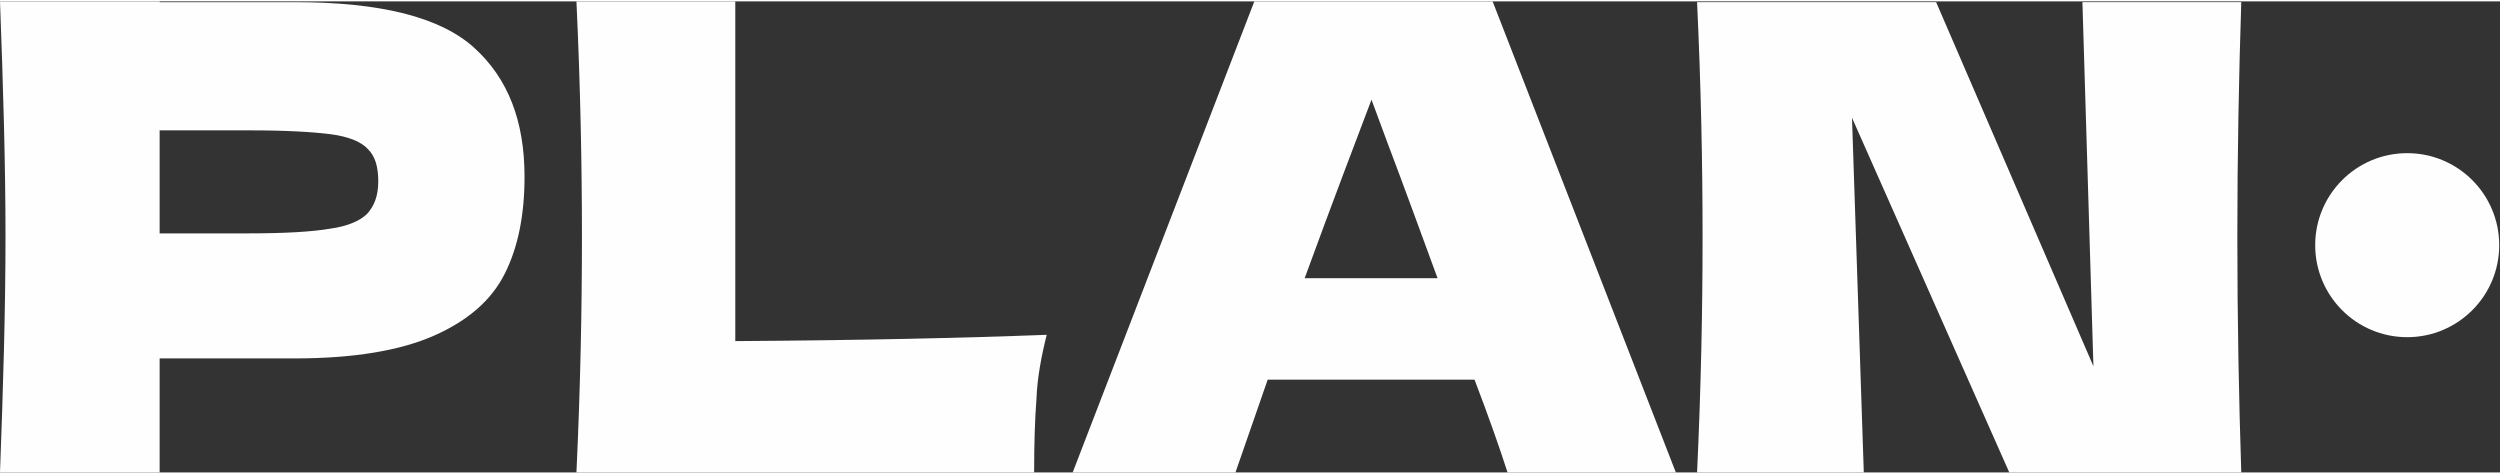
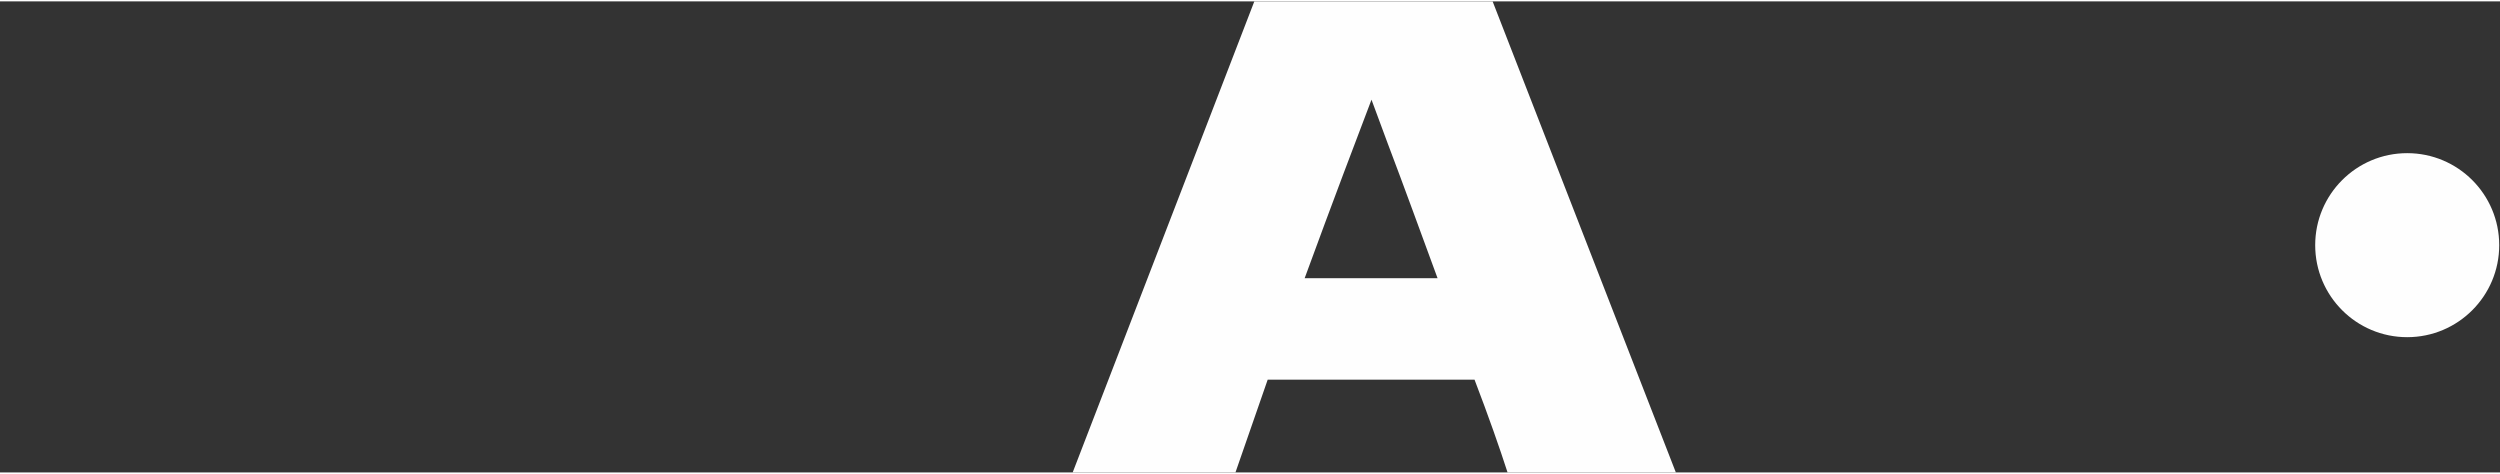
<svg xmlns="http://www.w3.org/2000/svg" xml:space="preserve" width="401px" height="76px" version="1.1" style="shape-rendering:geometricPrecision; text-rendering:geometricPrecision; image-rendering:optimizeQuality; fill-rule:evenodd; clip-rule:evenodd" viewBox="0 0 3179000 599000">
  <rect x="0" y="0" width="3179000" height="599000" fill="#333333" stroke="none" />
  <defs>
    <style type="text/css">
   
    .fil1 {fill:#FEFEFE}
    .fil0 {fill:#FEFEFE;fill-rule:nonzero}
   
  </style>
  </defs>
  <g id="Слой_x0020_1">
-     <path class="fil0" d="M375000 1000c109000,0 185000,19000 228000,58000 43000,39000 64000,93000 64000,164000 0,48000 -8000,89000 -25000,123000 -17000,34000 -47000,60000 -90000,79000 -43000,19000 -102000,29000 -177000,29000l-172000 0 0 145000 -203000 0c4000,-107000 7000,-207000 7000,-300000 0,-92000 -3000,-192000 -7000,-299000l203000 0 0 1000 172000 0zm-58000 294000c45000,0 80000,-2000 103000,-6000 22000,-3000 38000,-10000 47000,-19000 9000,-10000 14000,-23000 14000,-41000 0,-19000 -4000,-32000 -13000,-41000 -8000,-9000 -24000,-16000 -47000,-19000 -23000,-3000 -57000,-5000 -104000,-5000l-114000 0 0 131000 114000 0z" />
-     <path id="1" class="fil0" d="M935000 432000c159000,-1000 291000,-4000 396000,-8000 -7000,28000 -12000,55000 -13000,81000 -2000,26000 -3000,57000 -3000,94000l-582000 0c5000,-107000 7000,-207000 7000,-300000 0,-92000 -2000,-192000 -7000,-299000l202000 0 0 432000z" />
-     <path id="2" class="fil0" d="M1917000 599000c-10000,-31000 -24000,-71000 -42000,-118000l-263000 0 -41000 118000 -207000 0 231000 -599000 303000 0 233000 599000 -214000 0zm-89000 -247000c-21000,-57000 -42000,-115000 -64000,-173000l-20000 -54000c-19000,50000 -48000,126000 -85000,227000l169000 0z" />
-     <path id="3" class="fil0" d="M2850000 1000c-3000,93000 -5000,192000 -5000,298000 0,107000 2000,207000 5000,300000l-295000 0 -200000 -451000 15000 451000 -212000 0c5000,-107000 7000,-207000 7000,-300000 0,-92000 -2000,-191000 -7000,-298000l304000 0 200000 463000 -14000 -463000 202000 0z" />
+     <path id="2" class="fil0" d="M1917000 599000c-10000,-31000 -24000,-71000 -42000,-118000l-263000 0 -41000 118000 -207000 0 231000 -599000 303000 0 233000 599000 -214000 0zm-89000 -247000c-21000,-57000 -42000,-115000 -64000,-173000l-20000 -54000c-19000,50000 -48000,126000 -85000,227000z" />
    <circle class="fil1" cx="3061000" cy="310000" r="117000" />
  </g>
</svg>